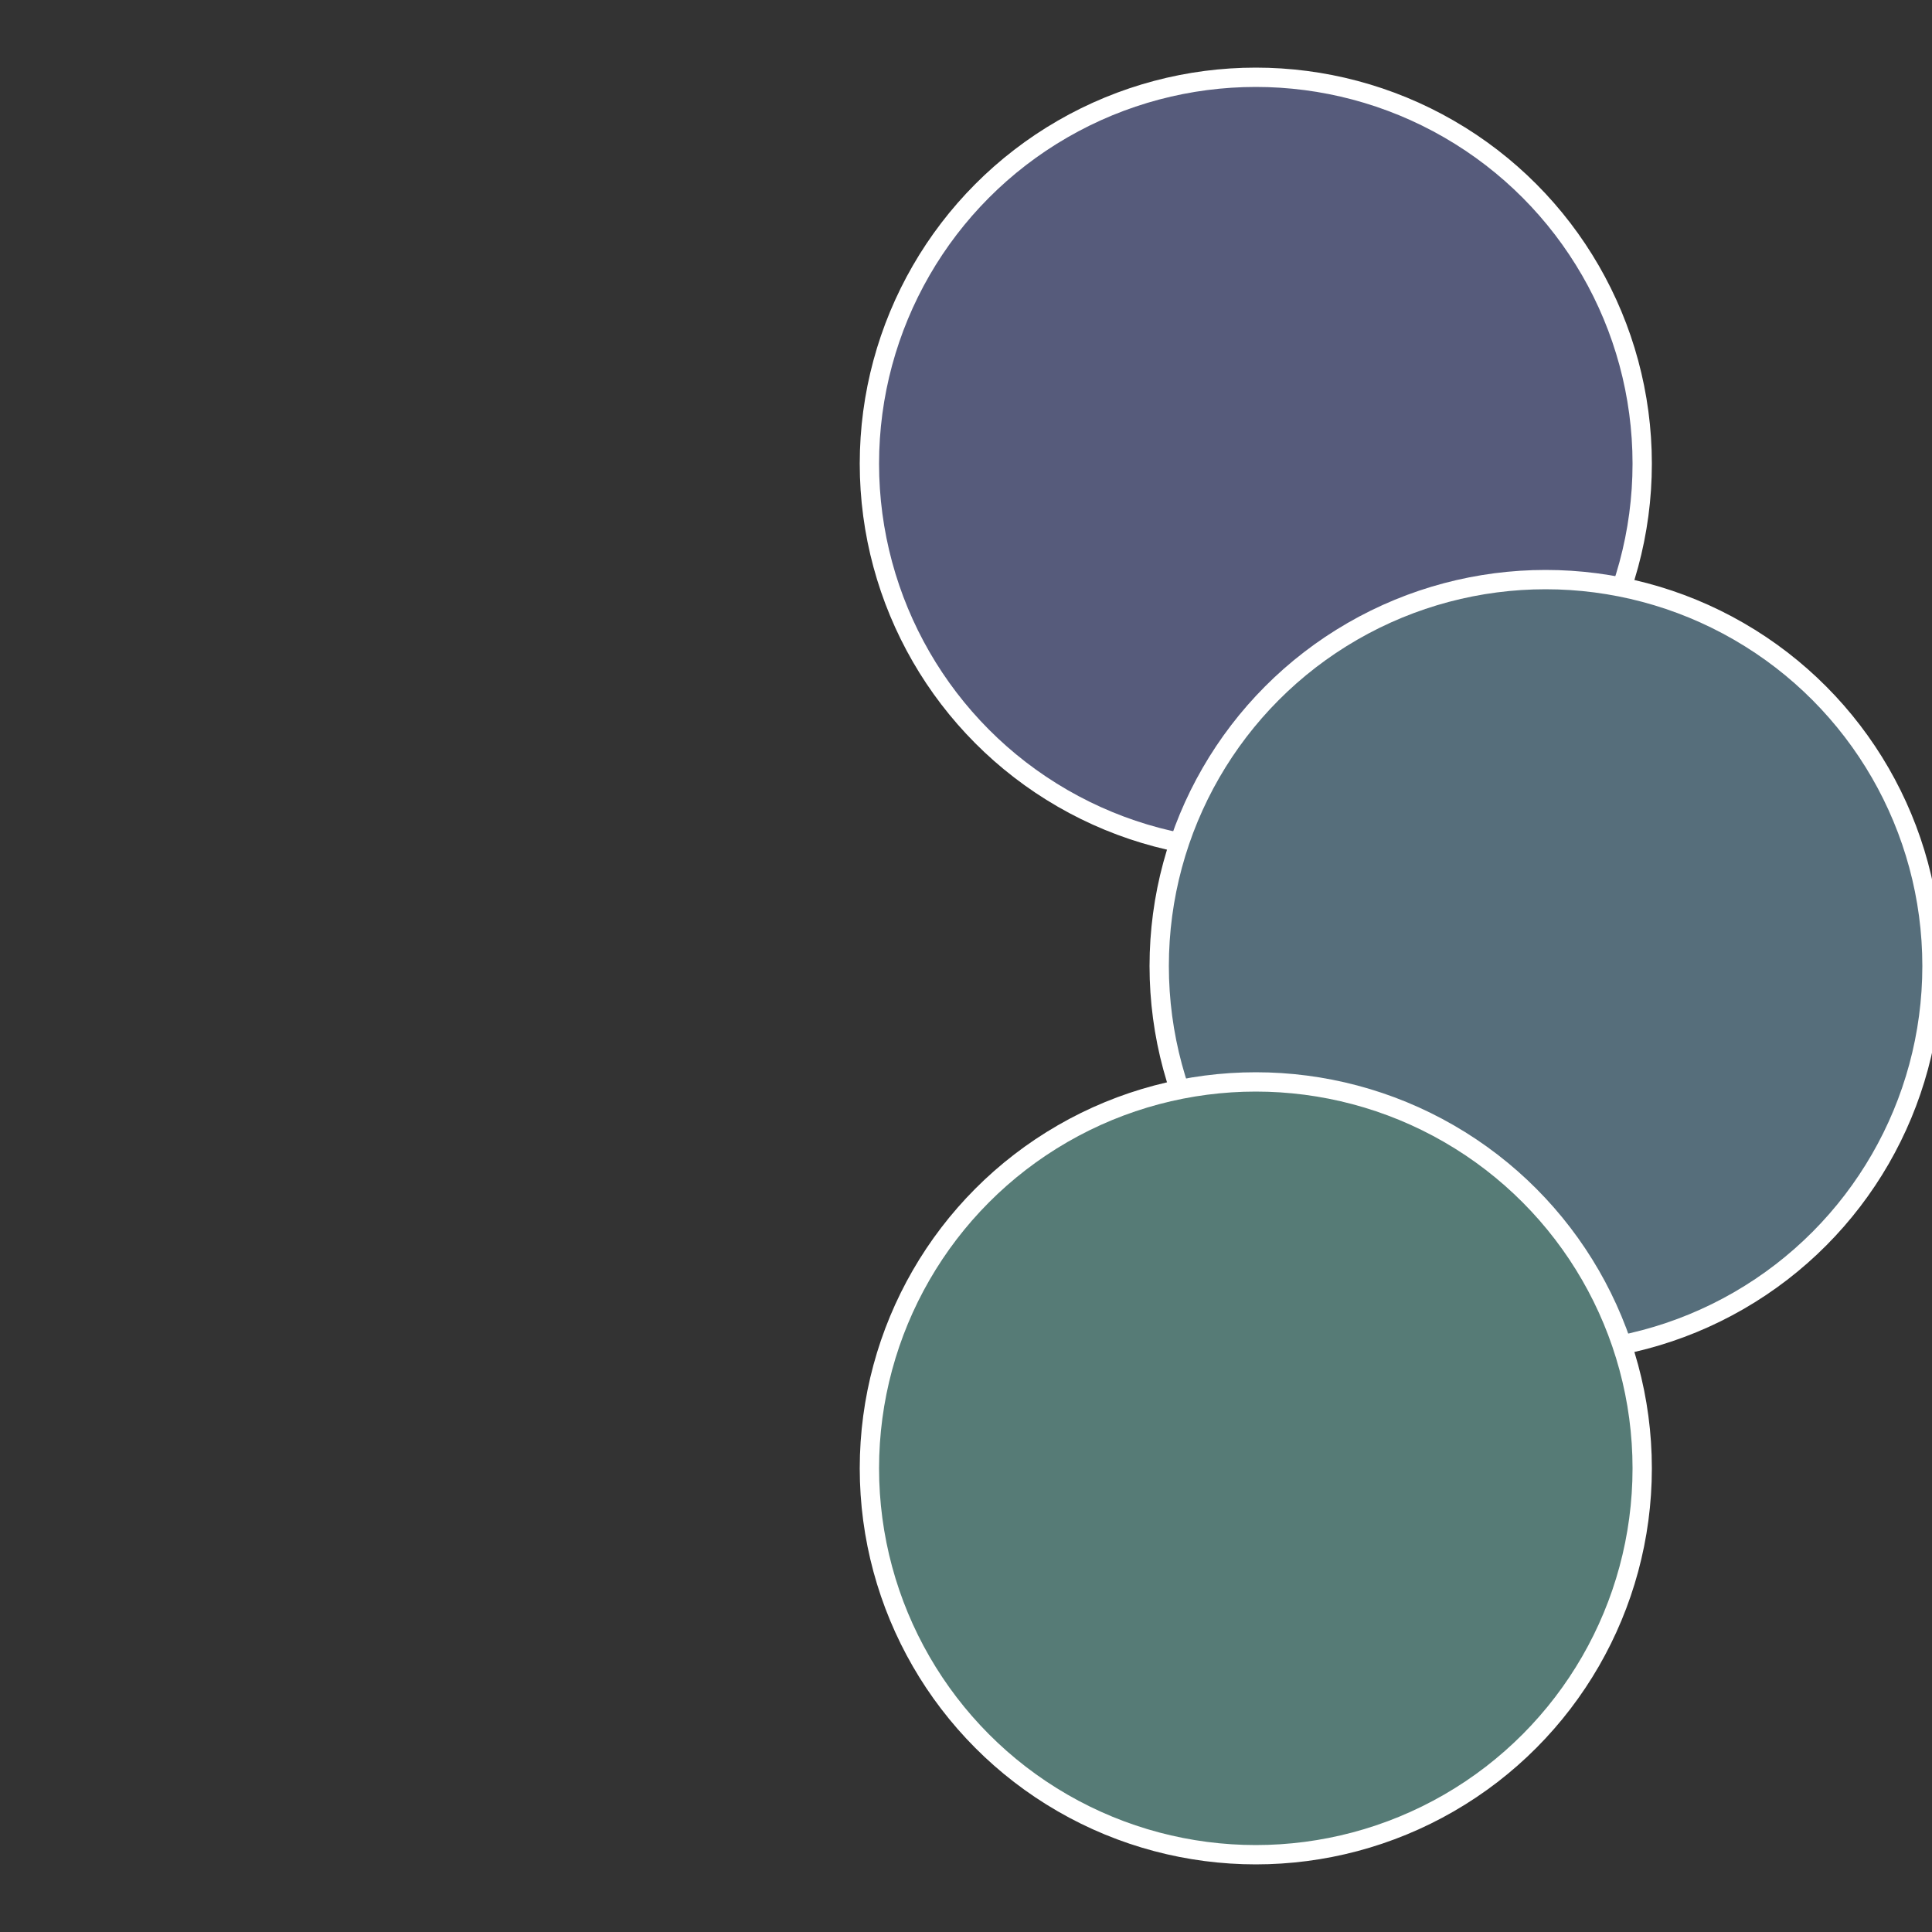
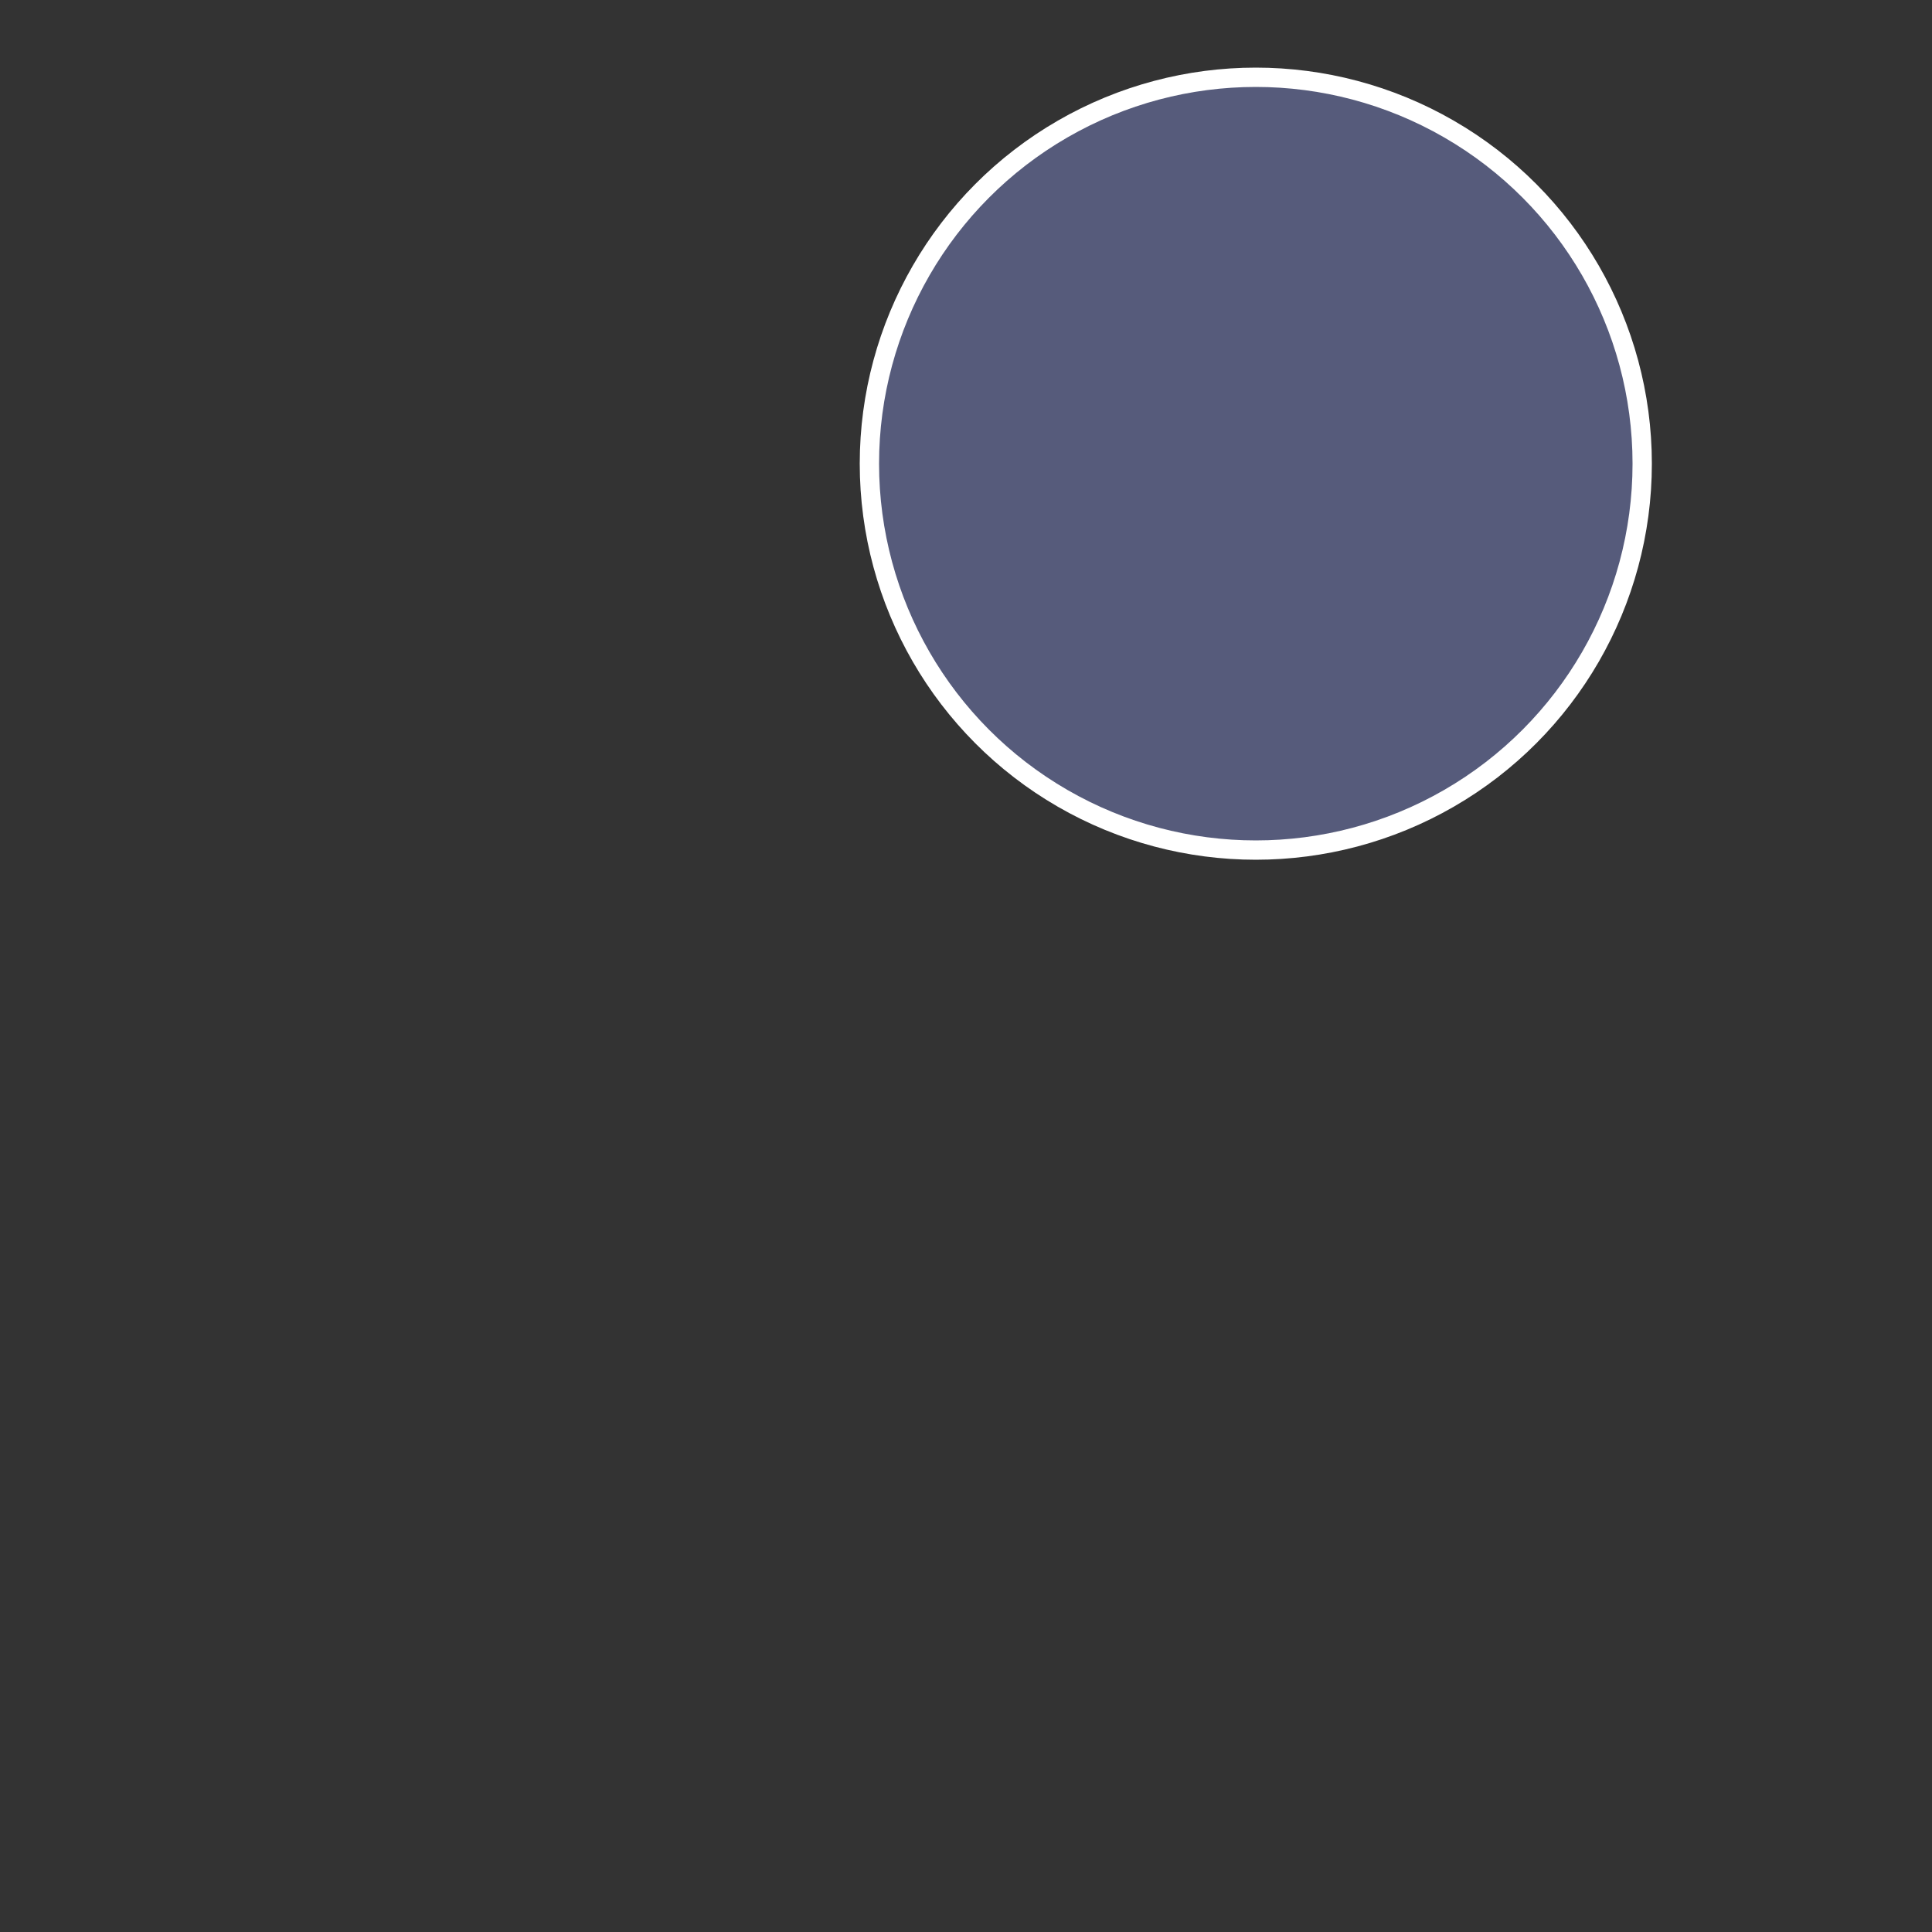
<svg xmlns="http://www.w3.org/2000/svg" width="500" height="500" viewBox="-1 -1 2 2">
  <rect x="-1" y="-1" width="2" height="2" fill="#333333" stroke="none" />
  <circle cx="0.3" cy="-0.52" r="0.4" fill="#565b7b" stroke="#fff" stroke-width="1%" />
-   <circle cx="0.6" cy="0" r="0.4" fill="#566e7b" stroke="#fff" stroke-width="1%" />
-   <circle cx="0.3" cy="0.52" r="0.4" fill="#567b76" stroke="#fff" stroke-width="1%" />
</svg>